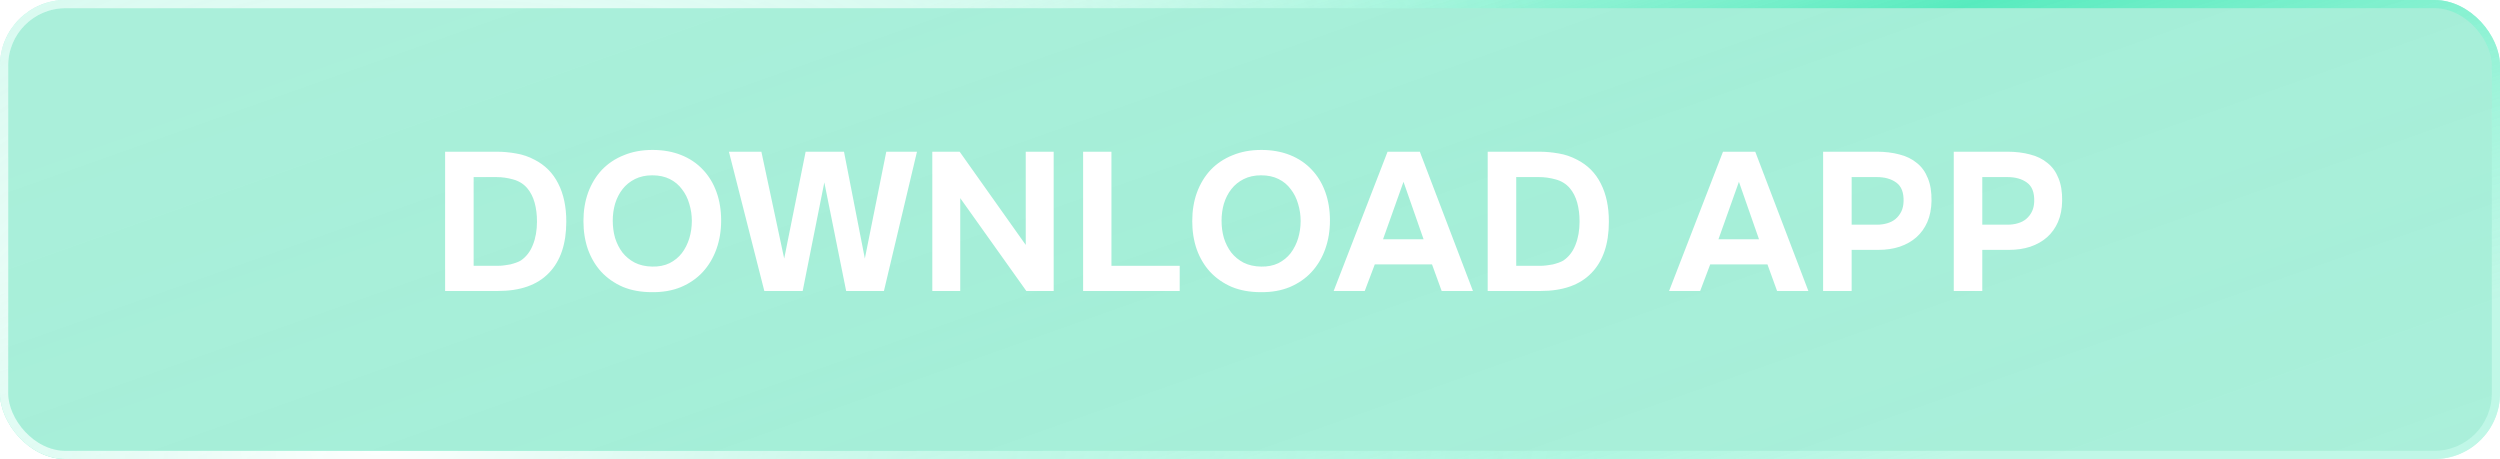
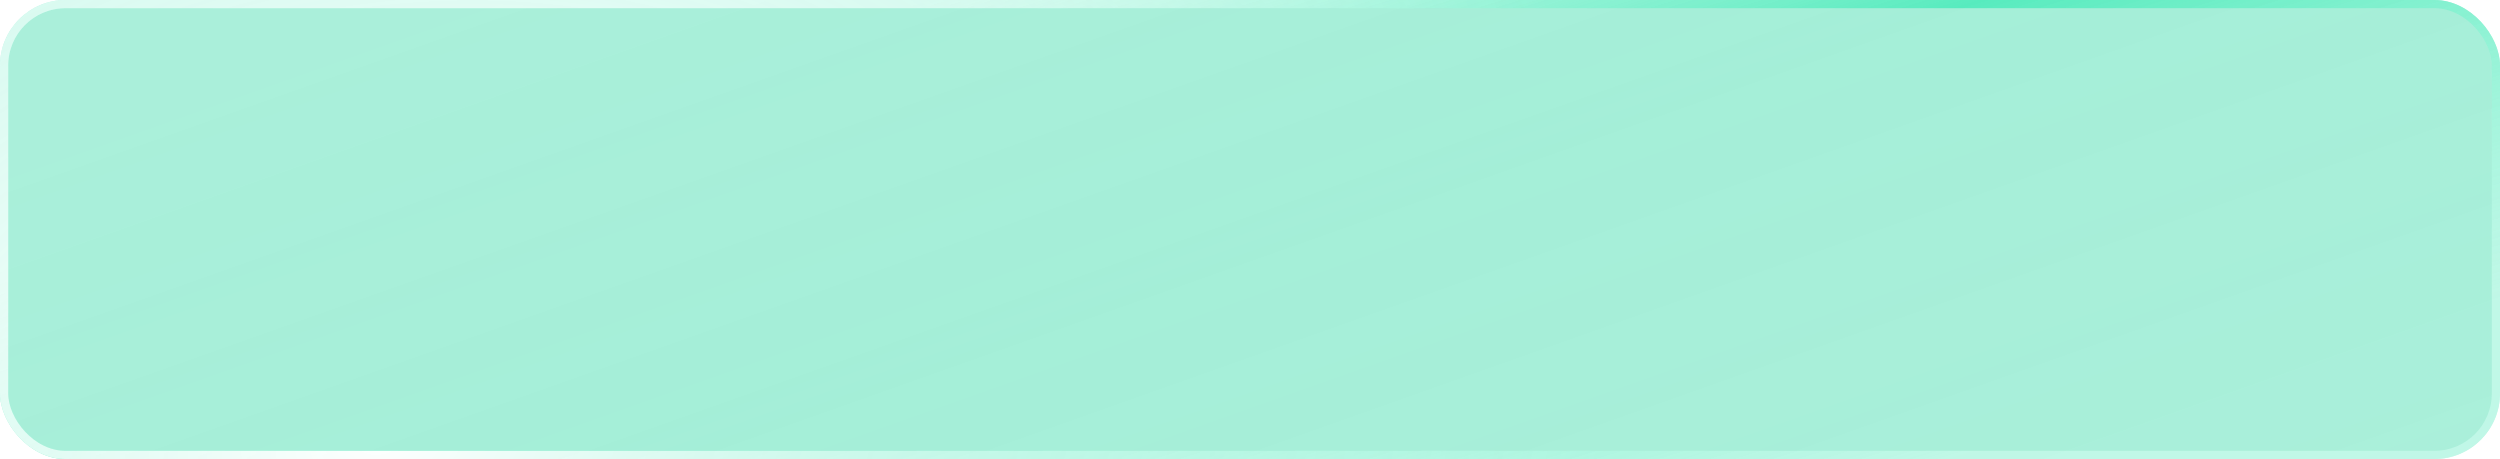
<svg xmlns="http://www.w3.org/2000/svg" width="305" height="56" viewBox="0 0 305 56" fill="none">
  <g filter="url(#filter0_b_4320_46221)">
    <rect width="305" height="56" rx="8" fill="url(#paint0_linear_4320_46221)" fill-opacity="0.5" />
    <rect x="0.5" y="0.5" width="304" height="55" rx="7.5" stroke="url(#paint1_linear_4320_46221)" />
    <rect x="0.5" y="0.5" width="304" height="55" rx="7.5" stroke="url(#paint2_radial_4320_46221)" />
-     <path d="M54.304 35.5V18.508H60.568C61.384 18.508 62.184 18.58 62.968 18.724C63.752 18.852 64.504 19.108 65.224 19.492C66.504 20.148 67.464 21.116 68.104 22.396C68.76 23.676 69.088 25.22 69.088 27.028C69.088 29.764 68.376 31.86 66.952 33.316C65.544 34.772 63.472 35.5 60.736 35.5H54.304ZM60.76 32.428C60.984 32.428 61.224 32.412 61.48 32.38C61.736 32.348 61.992 32.308 62.248 32.26C62.504 32.196 62.744 32.124 62.968 32.044C63.192 31.964 63.384 31.876 63.544 31.78C64.2 31.332 64.688 30.7 65.008 29.884C65.344 29.052 65.512 28.1 65.512 27.028C65.512 26.18 65.416 25.412 65.224 24.724C65.032 24.036 64.736 23.452 64.336 22.972C63.888 22.444 63.312 22.084 62.608 21.892C61.92 21.7 61.24 21.604 60.568 21.604H57.784V32.428H60.76ZM79.604 18.292C80.9 18.292 82.068 18.5 83.108 18.916C84.148 19.332 85.028 19.924 85.748 20.692C86.468 21.444 87.02 22.348 87.404 23.404C87.788 24.46 87.98 25.628 87.98 26.908C87.98 28.156 87.788 29.316 87.404 30.388C87.02 31.46 86.468 32.388 85.748 33.172C85.028 33.956 84.14 34.572 83.084 35.02C82.044 35.452 80.86 35.66 79.532 35.644C78.204 35.644 77.02 35.428 75.98 34.996C74.956 34.548 74.084 33.94 73.364 33.172C72.66 32.404 72.116 31.492 71.732 30.436C71.364 29.38 71.18 28.228 71.18 26.98C71.18 25.7 71.372 24.532 71.756 23.476C72.156 22.404 72.716 21.484 73.436 20.716C74.172 19.948 75.06 19.356 76.1 18.94C77.14 18.508 78.308 18.292 79.604 18.292ZM74.756 26.932C74.756 27.668 74.852 28.372 75.044 29.044C75.252 29.7 75.548 30.284 75.932 30.796C76.332 31.308 76.836 31.724 77.444 32.044C78.052 32.348 78.764 32.508 79.58 32.524C80.364 32.54 81.06 32.404 81.668 32.116C82.276 31.812 82.78 31.404 83.18 30.892C83.58 30.364 83.884 29.764 84.092 29.092C84.3 28.404 84.404 27.692 84.404 26.956C84.404 26.236 84.3 25.54 84.092 24.868C83.9 24.196 83.604 23.604 83.204 23.092C82.82 22.564 82.324 22.148 81.716 21.844C81.108 21.54 80.396 21.388 79.58 21.388C78.78 21.388 78.076 21.54 77.468 21.844C76.86 22.148 76.356 22.556 75.956 23.068C75.556 23.58 75.252 24.172 75.044 24.844C74.852 25.5 74.756 26.196 74.756 26.932ZM93.248 35.5L88.927 18.508H92.888L95.671 31.54L98.287 18.508H102.967L105.511 31.54L108.127 18.508H111.871L107.839 35.5H103.231L100.567 22.252L97.927 35.5H93.248ZM117.077 18.508L125.141 29.884V18.508H128.549V35.5H125.213L117.149 24.172V35.5H113.741V18.508H117.077ZM135.596 32.428H143.924V35.5H132.14V18.508H135.596V32.428ZM153.878 18.292C155.174 18.292 156.342 18.5 157.382 18.916C158.422 19.332 159.302 19.924 160.022 20.692C160.742 21.444 161.294 22.348 161.678 23.404C162.062 24.46 162.254 25.628 162.254 26.908C162.254 28.156 162.062 29.316 161.678 30.388C161.294 31.46 160.742 32.388 160.022 33.172C159.302 33.956 158.414 34.572 157.358 35.02C156.318 35.452 155.134 35.66 153.806 35.644C152.478 35.644 151.294 35.428 150.254 34.996C149.23 34.548 148.358 33.94 147.638 33.172C146.934 32.404 146.39 31.492 146.006 30.436C145.638 29.38 145.454 28.228 145.454 26.98C145.454 25.7 145.646 24.532 146.03 23.476C146.43 22.404 146.99 21.484 147.71 20.716C148.446 19.948 149.334 19.356 150.374 18.94C151.414 18.508 152.582 18.292 153.878 18.292ZM149.03 26.932C149.03 27.668 149.126 28.372 149.318 29.044C149.526 29.7 149.822 30.284 150.206 30.796C150.606 31.308 151.11 31.724 151.718 32.044C152.326 32.348 153.038 32.508 153.854 32.524C154.638 32.54 155.334 32.404 155.942 32.116C156.55 31.812 157.054 31.404 157.454 30.892C157.854 30.364 158.158 29.764 158.366 29.092C158.574 28.404 158.678 27.692 158.678 26.956C158.678 26.236 158.574 25.54 158.366 24.868C158.174 24.196 157.878 23.604 157.478 23.092C157.094 22.564 156.598 22.148 155.99 21.844C155.382 21.54 154.67 21.388 153.854 21.388C153.054 21.388 152.35 21.54 151.742 21.844C151.134 22.148 150.63 22.556 150.23 23.068C149.83 23.58 149.526 24.172 149.318 24.844C149.126 25.5 149.03 26.196 149.03 26.932ZM167.723 32.26L166.499 35.5H162.707L169.283 18.508H173.219L179.699 35.5H175.883L174.707 32.26H167.723ZM168.731 29.188H173.675L171.227 22.18L168.731 29.188ZM181.499 35.5V18.508H187.763C188.579 18.508 189.379 18.58 190.163 18.724C190.947 18.852 191.699 19.108 192.419 19.492C193.699 20.148 194.659 21.116 195.299 22.396C195.955 23.676 196.283 25.22 196.283 27.028C196.283 29.764 195.571 31.86 194.147 33.316C192.739 34.772 190.667 35.5 187.931 35.5H181.499ZM187.955 32.428C188.179 32.428 188.419 32.412 188.675 32.38C188.931 32.348 189.187 32.308 189.443 32.26C189.699 32.196 189.939 32.124 190.163 32.044C190.387 31.964 190.579 31.876 190.739 31.78C191.395 31.332 191.883 30.7 192.203 29.884C192.539 29.052 192.707 28.1 192.707 27.028C192.707 26.18 192.611 25.412 192.419 24.724C192.227 24.036 191.931 23.452 191.531 22.972C191.083 22.444 190.507 22.084 189.803 21.892C189.115 21.7 188.435 21.604 187.763 21.604H184.979V32.428H187.955ZM208.645 32.26L207.421 35.5H203.629L210.205 18.508H214.141L220.621 35.5H216.805L215.629 32.26H208.645ZM209.653 29.188H214.597L212.149 22.18L209.653 29.188ZM228.949 18.508C229.973 18.508 230.901 18.62 231.733 18.844C232.565 19.052 233.269 19.396 233.845 19.876C234.437 20.34 234.885 20.956 235.189 21.724C235.509 22.476 235.661 23.404 235.645 24.508C235.629 25.468 235.461 26.324 235.141 27.076C234.821 27.812 234.373 28.436 233.797 28.948C233.237 29.444 232.557 29.828 231.757 30.1C230.973 30.356 230.117 30.484 229.189 30.484H225.901V35.5H222.421V18.508H228.949ZM228.997 27.412C229.429 27.412 229.837 27.356 230.221 27.244C230.621 27.132 230.965 26.956 231.253 26.716C231.541 26.476 231.773 26.18 231.949 25.828C232.125 25.476 232.221 25.06 232.237 24.58C232.269 23.492 231.973 22.724 231.349 22.276C230.741 21.828 229.949 21.604 228.973 21.604H225.901V27.412H228.997ZM244.887 18.508C245.911 18.508 246.839 18.62 247.671 18.844C248.503 19.052 249.207 19.396 249.783 19.876C250.375 20.34 250.823 20.956 251.127 21.724C251.447 22.476 251.599 23.404 251.583 24.508C251.567 25.468 251.399 26.324 251.079 27.076C250.759 27.812 250.311 28.436 249.735 28.948C249.175 29.444 248.495 29.828 247.695 30.1C246.911 30.356 246.055 30.484 245.127 30.484H241.839V35.5H238.359V18.508H244.887ZM244.935 27.412C245.367 27.412 245.775 27.356 246.159 27.244C246.559 27.132 246.903 26.956 247.191 26.716C247.479 26.476 247.711 26.18 247.887 25.828C248.063 25.476 248.159 25.06 248.175 24.58C248.207 23.492 247.911 22.724 247.287 22.276C246.679 21.828 245.887 21.604 244.911 21.604H241.839V27.412H244.935Z" fill="white" />
  </g>
  <defs>
    <filter id="filter0_b_4320_46221" x="-10" y="-10" width="325" height="76" filterUnits="userSpaceOnUse" color-interpolation-filters="sRGB">
      <feFlood flood-opacity="0" result="BackgroundImageFix" />
      <feGaussianBlur in="BackgroundImageFix" stdDeviation="5" />
      <feComposite in2="SourceAlpha" operator="in" result="effect1_backgroundBlur_4320_46221" />
      <feBlend mode="normal" in="SourceGraphic" in2="effect1_backgroundBlur_4320_46221" result="shape" />
    </filter>
    <linearGradient id="paint0_linear_4320_46221" x1="32.638" y1="5.167" x2="79.268" y2="136.666" gradientUnits="userSpaceOnUse">
      <stop stop-color="#42DCAD" stop-opacity="0.9" />
      <stop offset="0.447" stop-color="#42DCAD" stop-opacity="0.955" />
      <stop offset="1" stop-color="#42DCAD" stop-opacity="0.9" />
    </linearGradient>
    <linearGradient id="paint1_linear_4320_46221" x1="44.53" y1="-0.929" x2="76.969" y2="105.421" gradientUnits="userSpaceOnUse">
      <stop offset="0.189" stop-color="#D4FFF2" stop-opacity="0.523" />
      <stop offset="0.526" stop-color="#57EBBE" />
      <stop offset="1" stop-color="#D4FFF2" stop-opacity="0.54" />
    </linearGradient>
    <radialGradient id="paint2_radial_4320_46221" cx="0" cy="0" r="1" gradientUnits="userSpaceOnUse" gradientTransform="translate(46.208 53.232) rotate(-12.394) scale(153.505 107.564)">
      <stop stop-color="white" />
      <stop offset="1" stop-color="white" stop-opacity="0" />
    </radialGradient>
  </defs>
</svg>